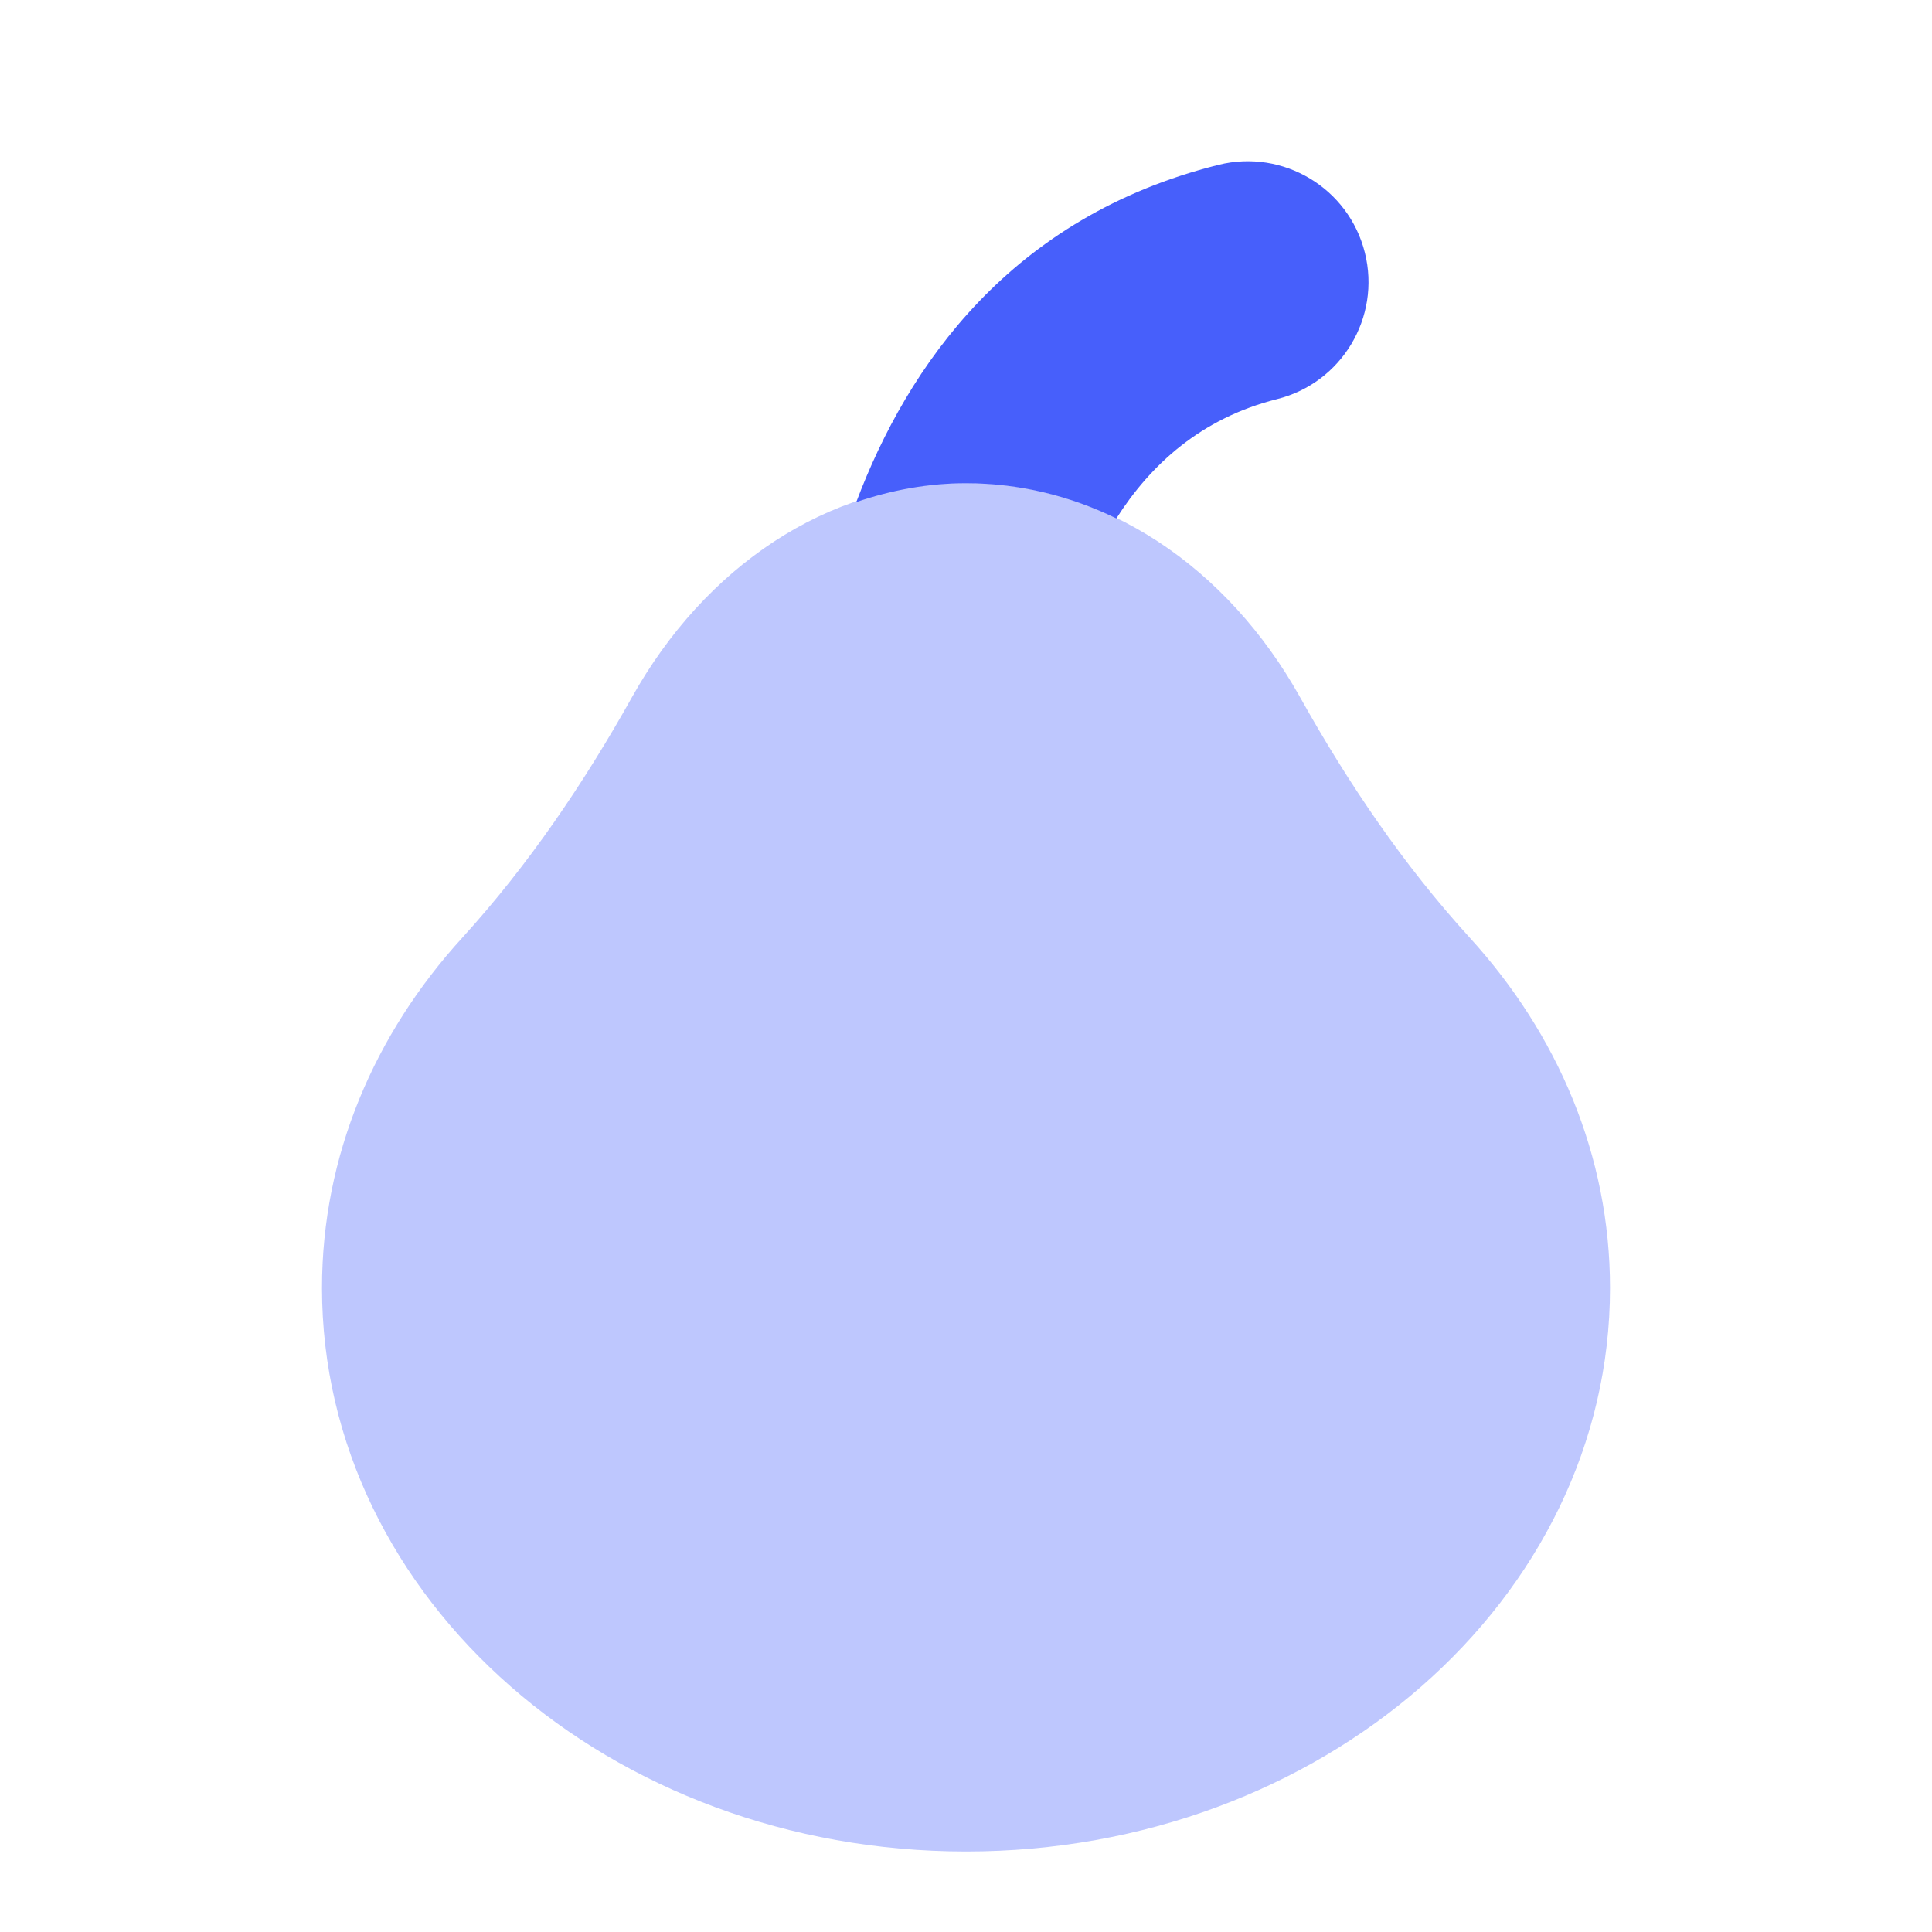
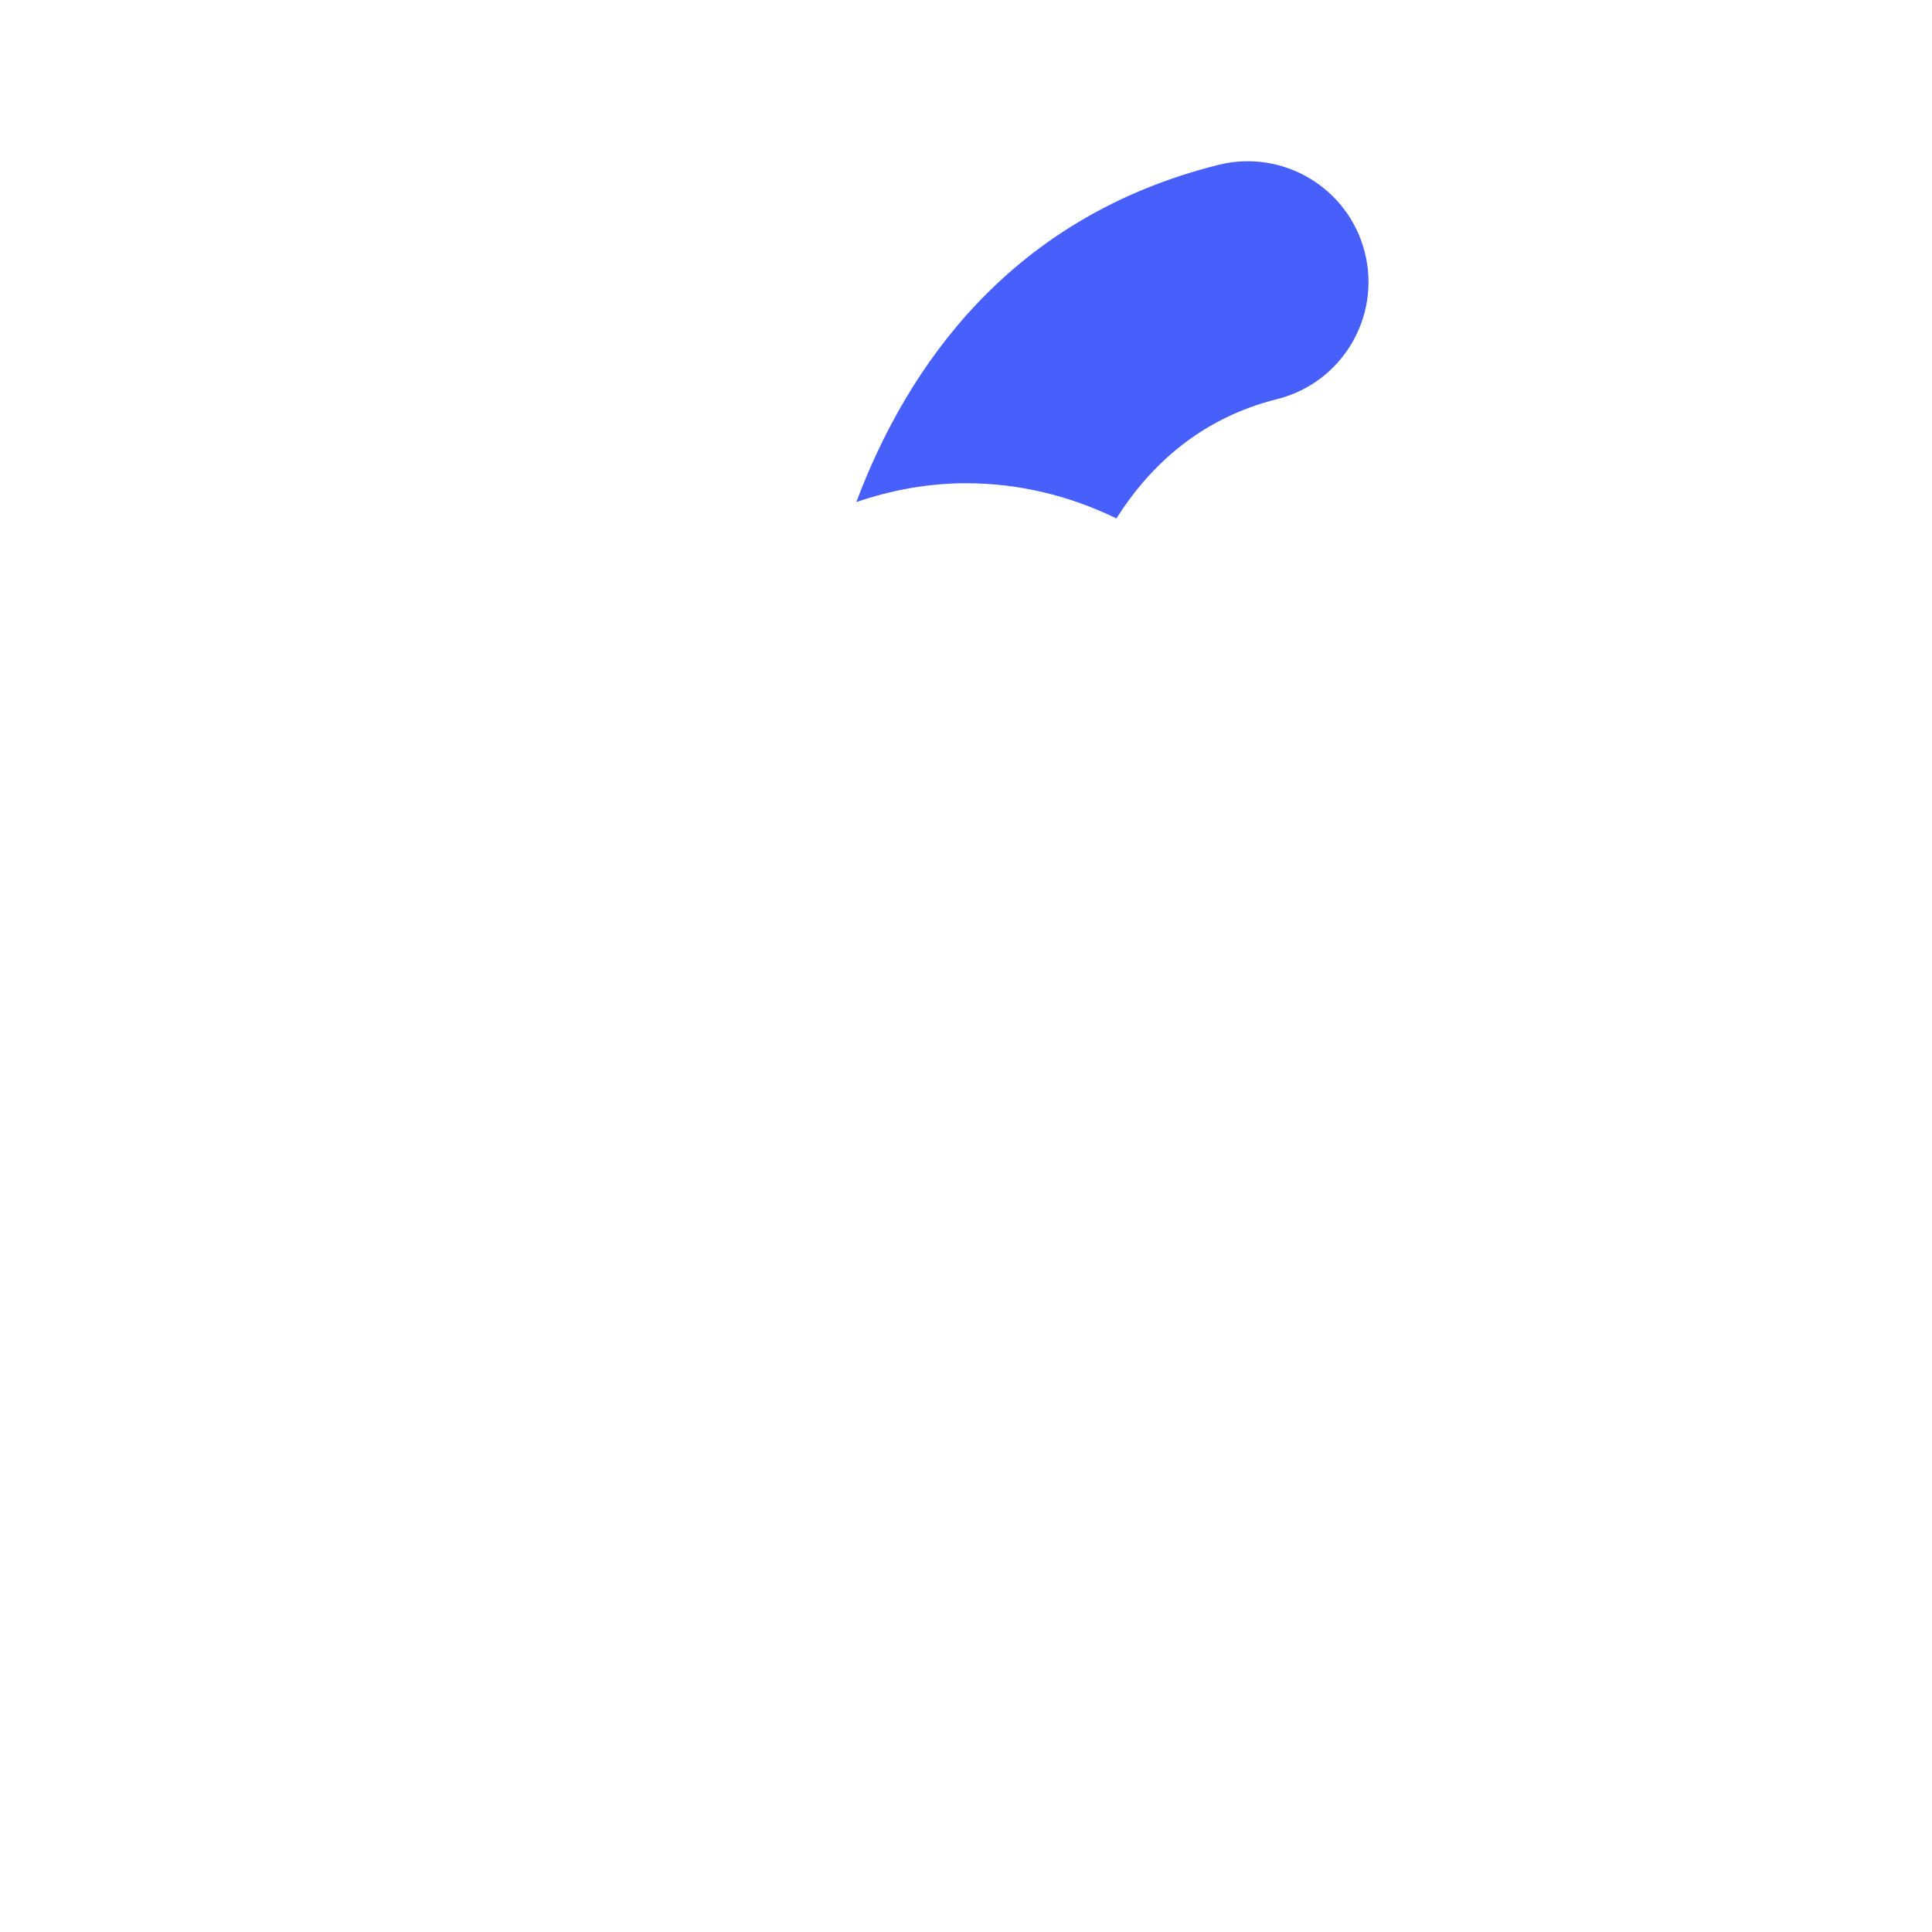
<svg xmlns="http://www.w3.org/2000/svg" width="24" height="24" viewBox="0 0 24 24" fill="none">
-   <path opacity="0.35" d="M18.26 11.651C17.432 10.743 16.747 9.729 16.147 8.656C15.25 7.055 13.729 6 12 6C10.271 6 8.75 7.055 7.853 8.657C7.253 9.729 6.567 10.743 5.74 11.652C4.652 12.845 4 14.354 4 16C4 19.866 7.582 23 12 23C16.418 23 20 19.866 20 16C20 14.354 19.348 12.845 18.26 11.651Z" fill="#475FFB" />
  <path d="M13.868 6.44C14.292 5.773 14.92 5.195 15.864 4.958C16.668 4.757 17.156 3.942 16.955 3.139C16.755 2.337 15.94 1.847 15.136 2.048C12.557 2.693 11.276 4.541 10.637 6.237C11.07 6.089 11.526 6.003 12 6.003C12.661 6.003 13.291 6.159 13.868 6.44Z" fill="#475FFB" />
</svg>